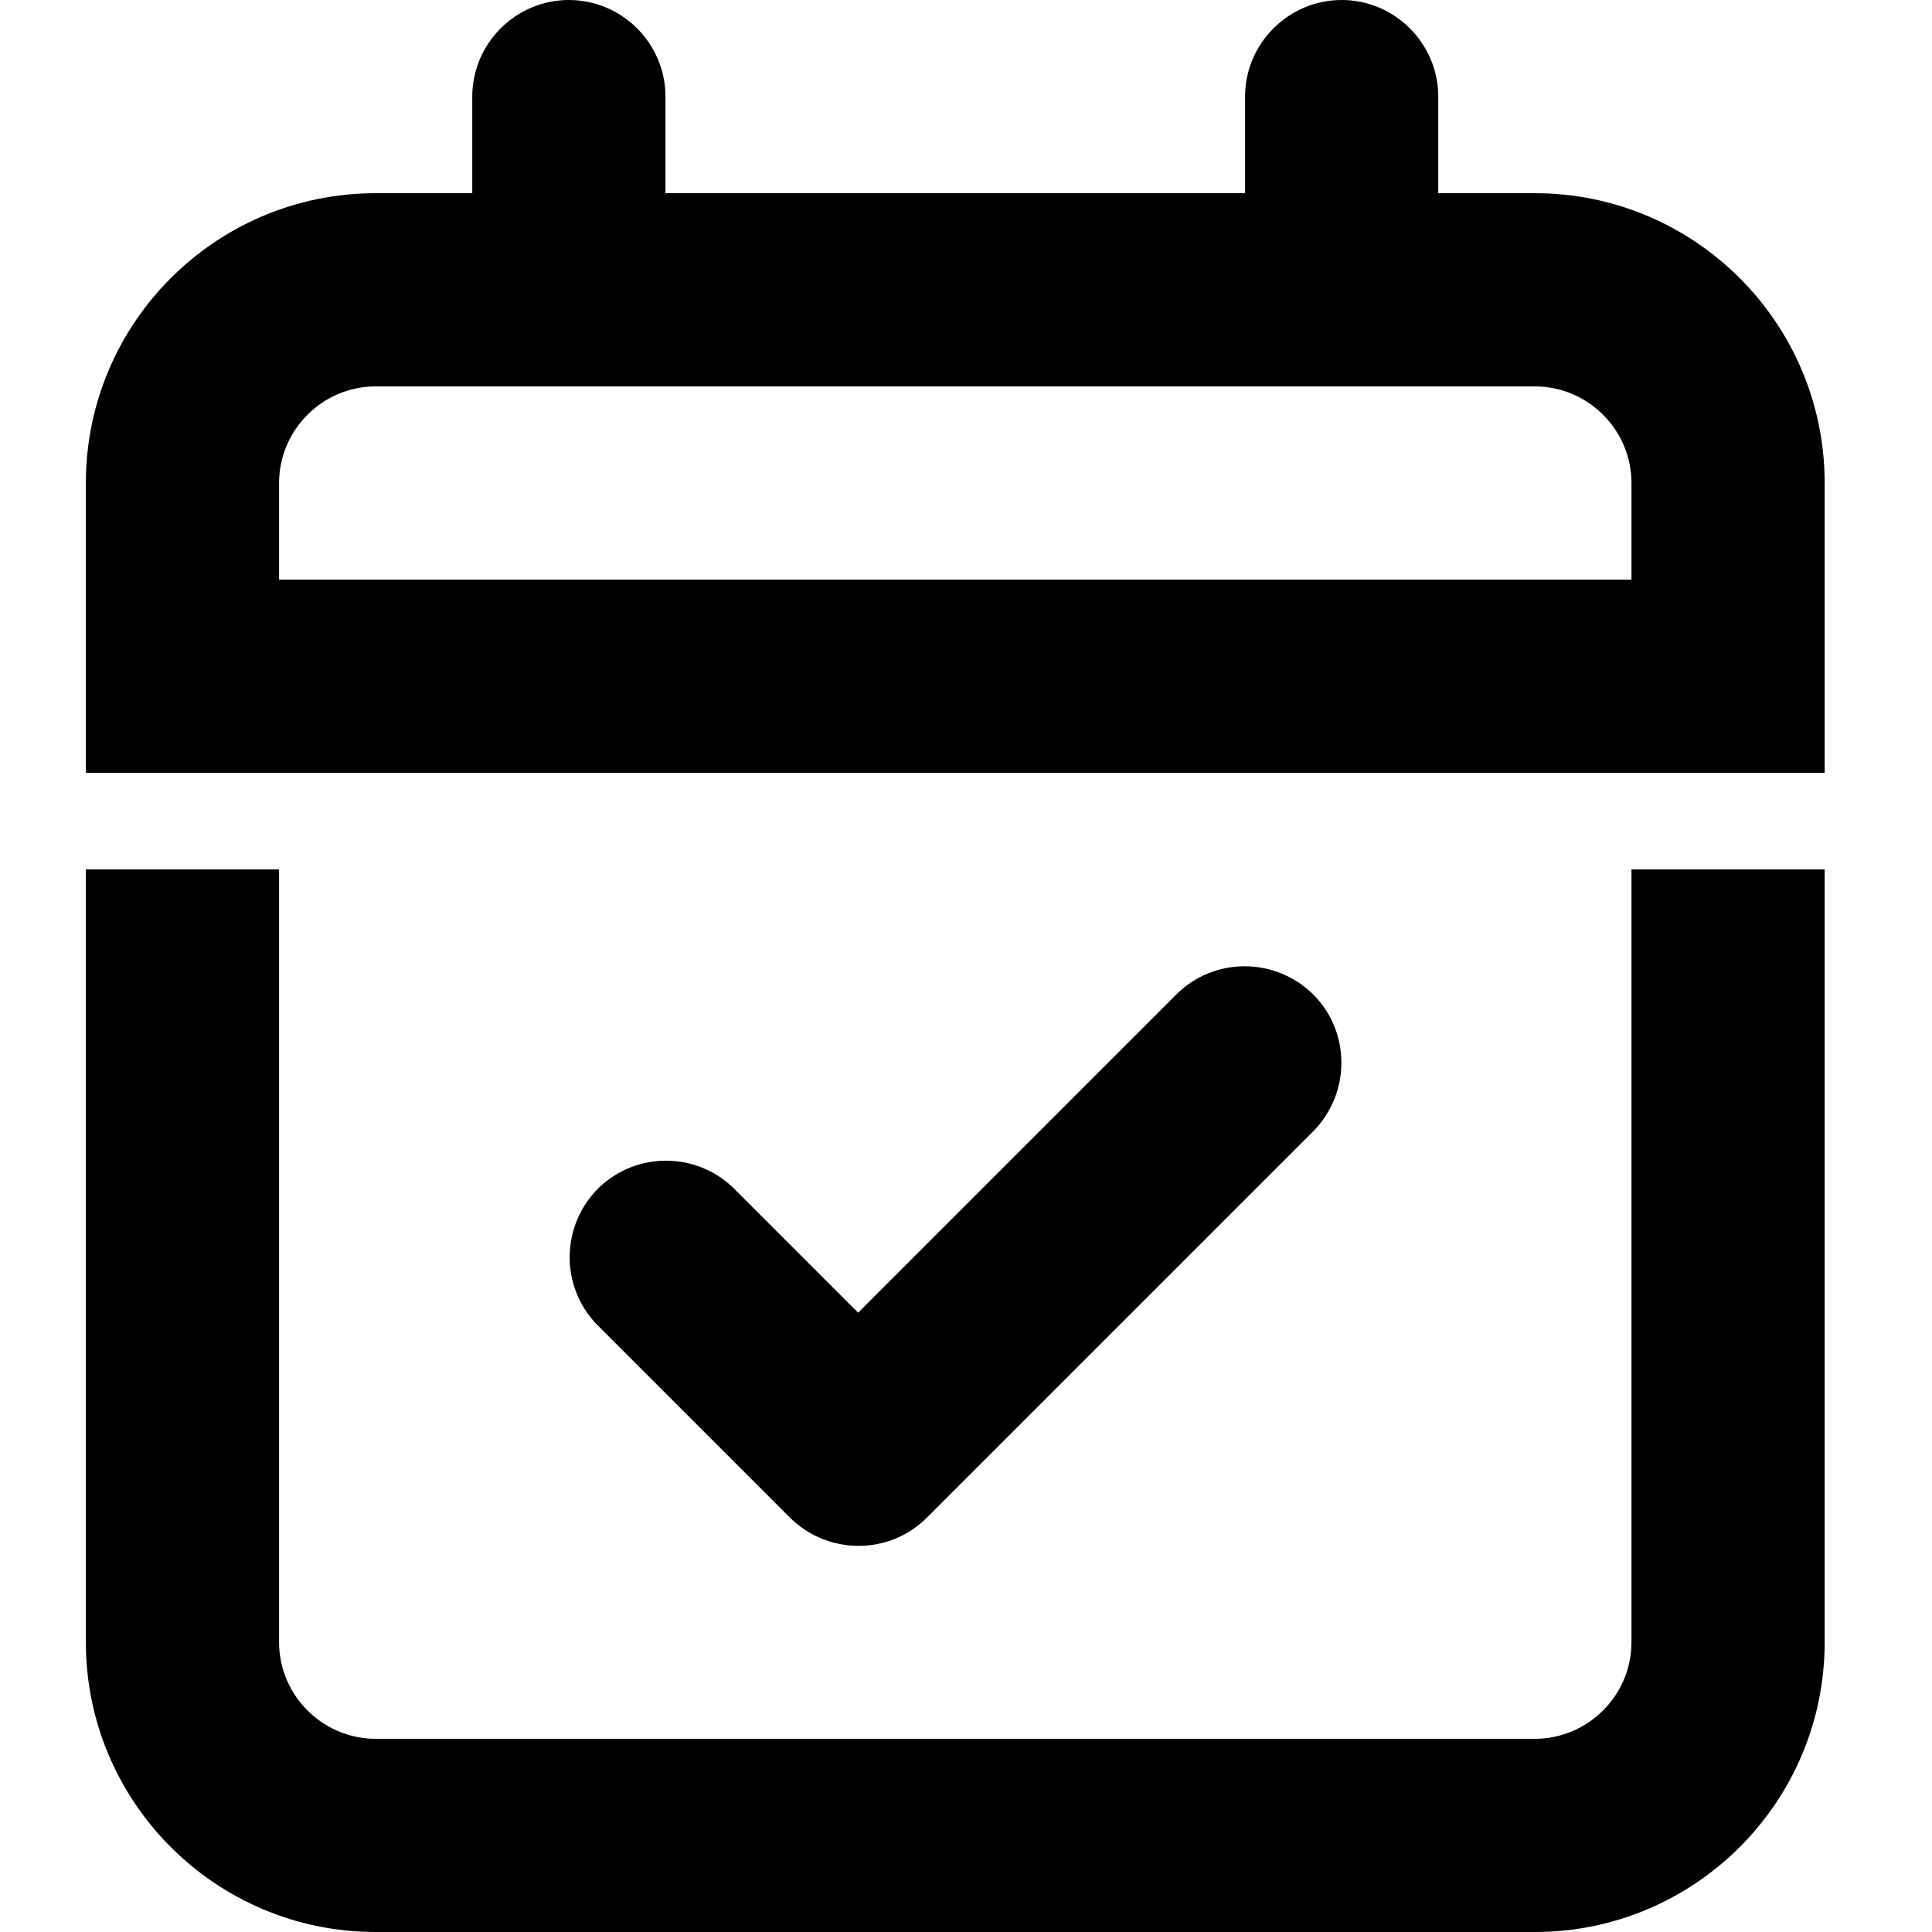
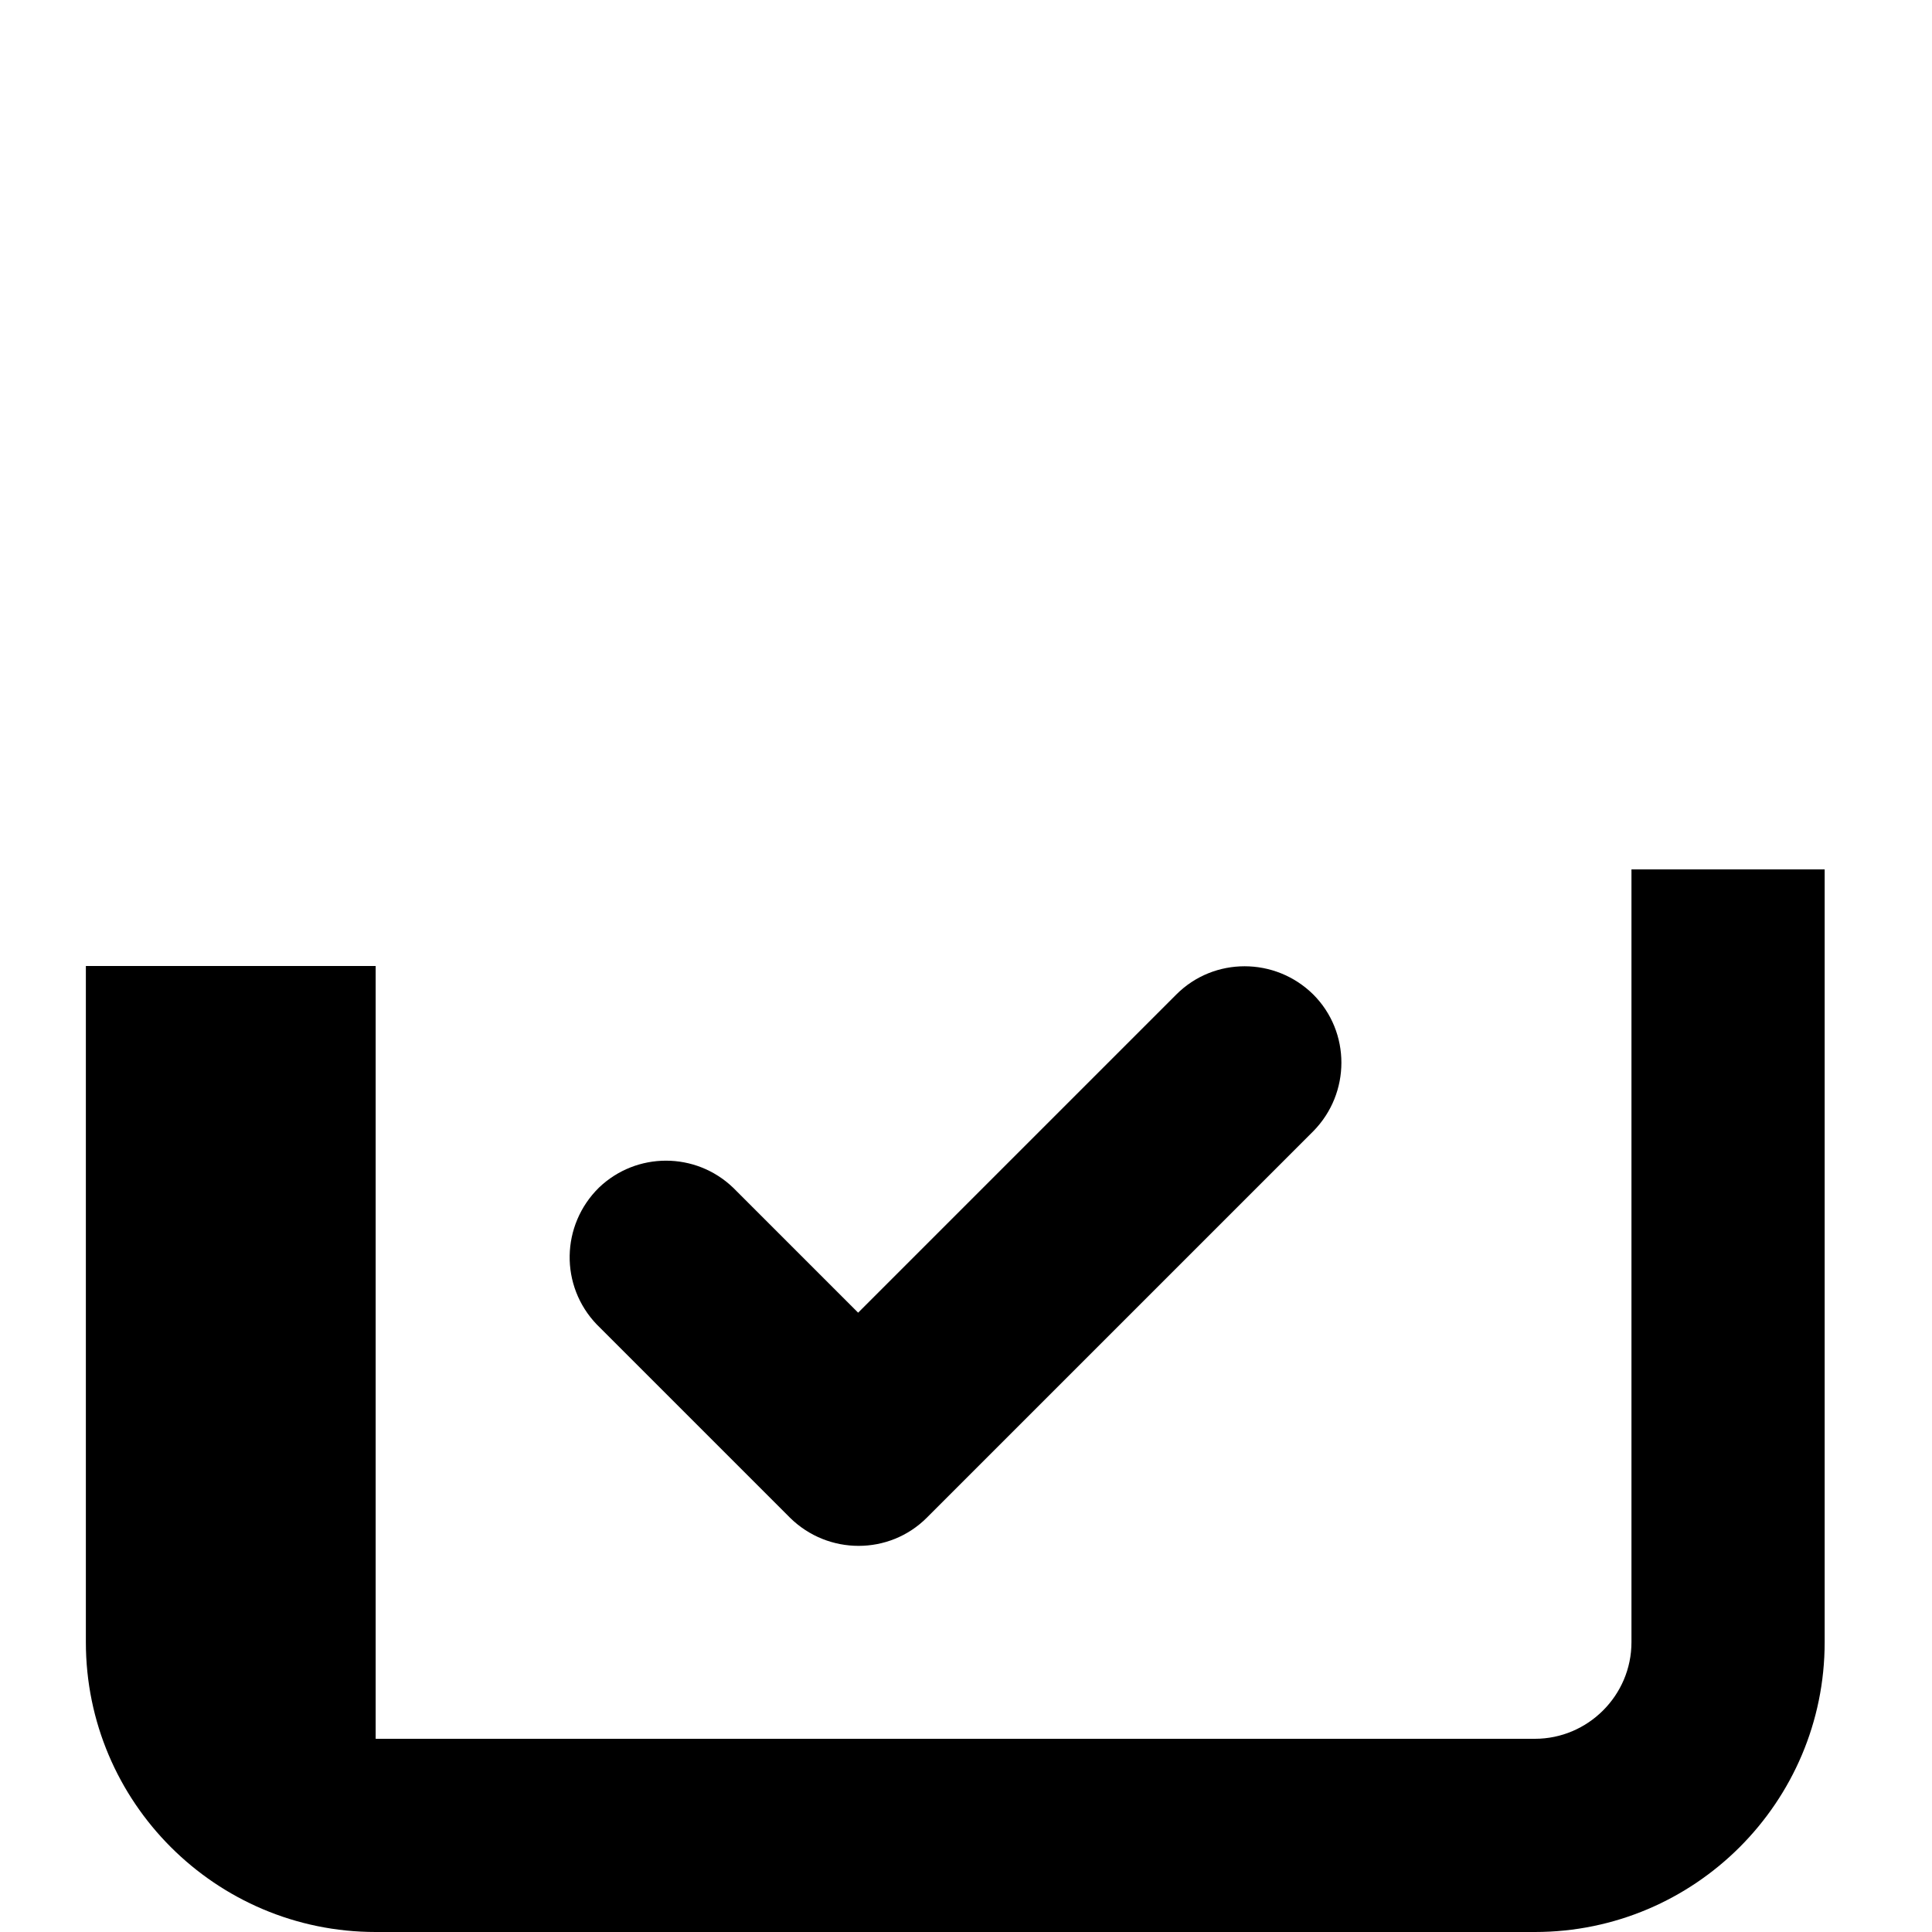
<svg xmlns="http://www.w3.org/2000/svg" id="Calque_1" version="1.1" viewBox="0 0 36 36">
  <defs>
    <style>
      .st0 {
        fill-rule: evenodd;
      }
    </style>
  </defs>
-   <path class="st0" d="M8.8,1.8c0-.99.81-1.8,1.8-1.8s1.8.81,1.8,1.8v1.8h10.8v-1.8c0-.99.81-1.8,1.8-1.8s1.8.81,1.8,1.8v1.8h1.8c2.98,0,5.4,2.42,5.4,5.4v5.4H1.6v-5.4c0-2.98,2.42-5.4,5.4-5.4h1.8v-1.8ZM30.4,9c0-.99-.81-1.8-1.8-1.8H7c-.99,0-1.8.81-1.8,1.8v1.8h25.2v-1.8Z" />
-   <path d="M1.6,16.2v14.4c0,2.98,2.42,5.4,5.4,5.4h21.6c2.98,0,5.4-2.42,5.4-5.4v-14.4h-3.6v14.4c0,.99-.81,1.8-1.8,1.8H7c-.99,0-1.8-.81-1.8-1.8v-14.4H1.6Z" />
+   <path d="M1.6,16.2v14.4c0,2.98,2.42,5.4,5.4,5.4h21.6c2.98,0,5.4-2.42,5.4-5.4v-14.4h-3.6v14.4c0,.99-.81,1.8-1.8,1.8H7v-14.4H1.6Z" />
  <path d="M24.47,18.53c.7.7.7,1.84,0,2.55l-7.2,7.2c-.7.7-1.84.7-2.55,0l-3.6-3.6c-.69-.72-.67-1.85.04-2.55.7-.67,1.8-.67,2.5,0l2.33,2.33,5.93-5.93c.7-.7,1.84-.7,2.55,0Z" />
</svg>